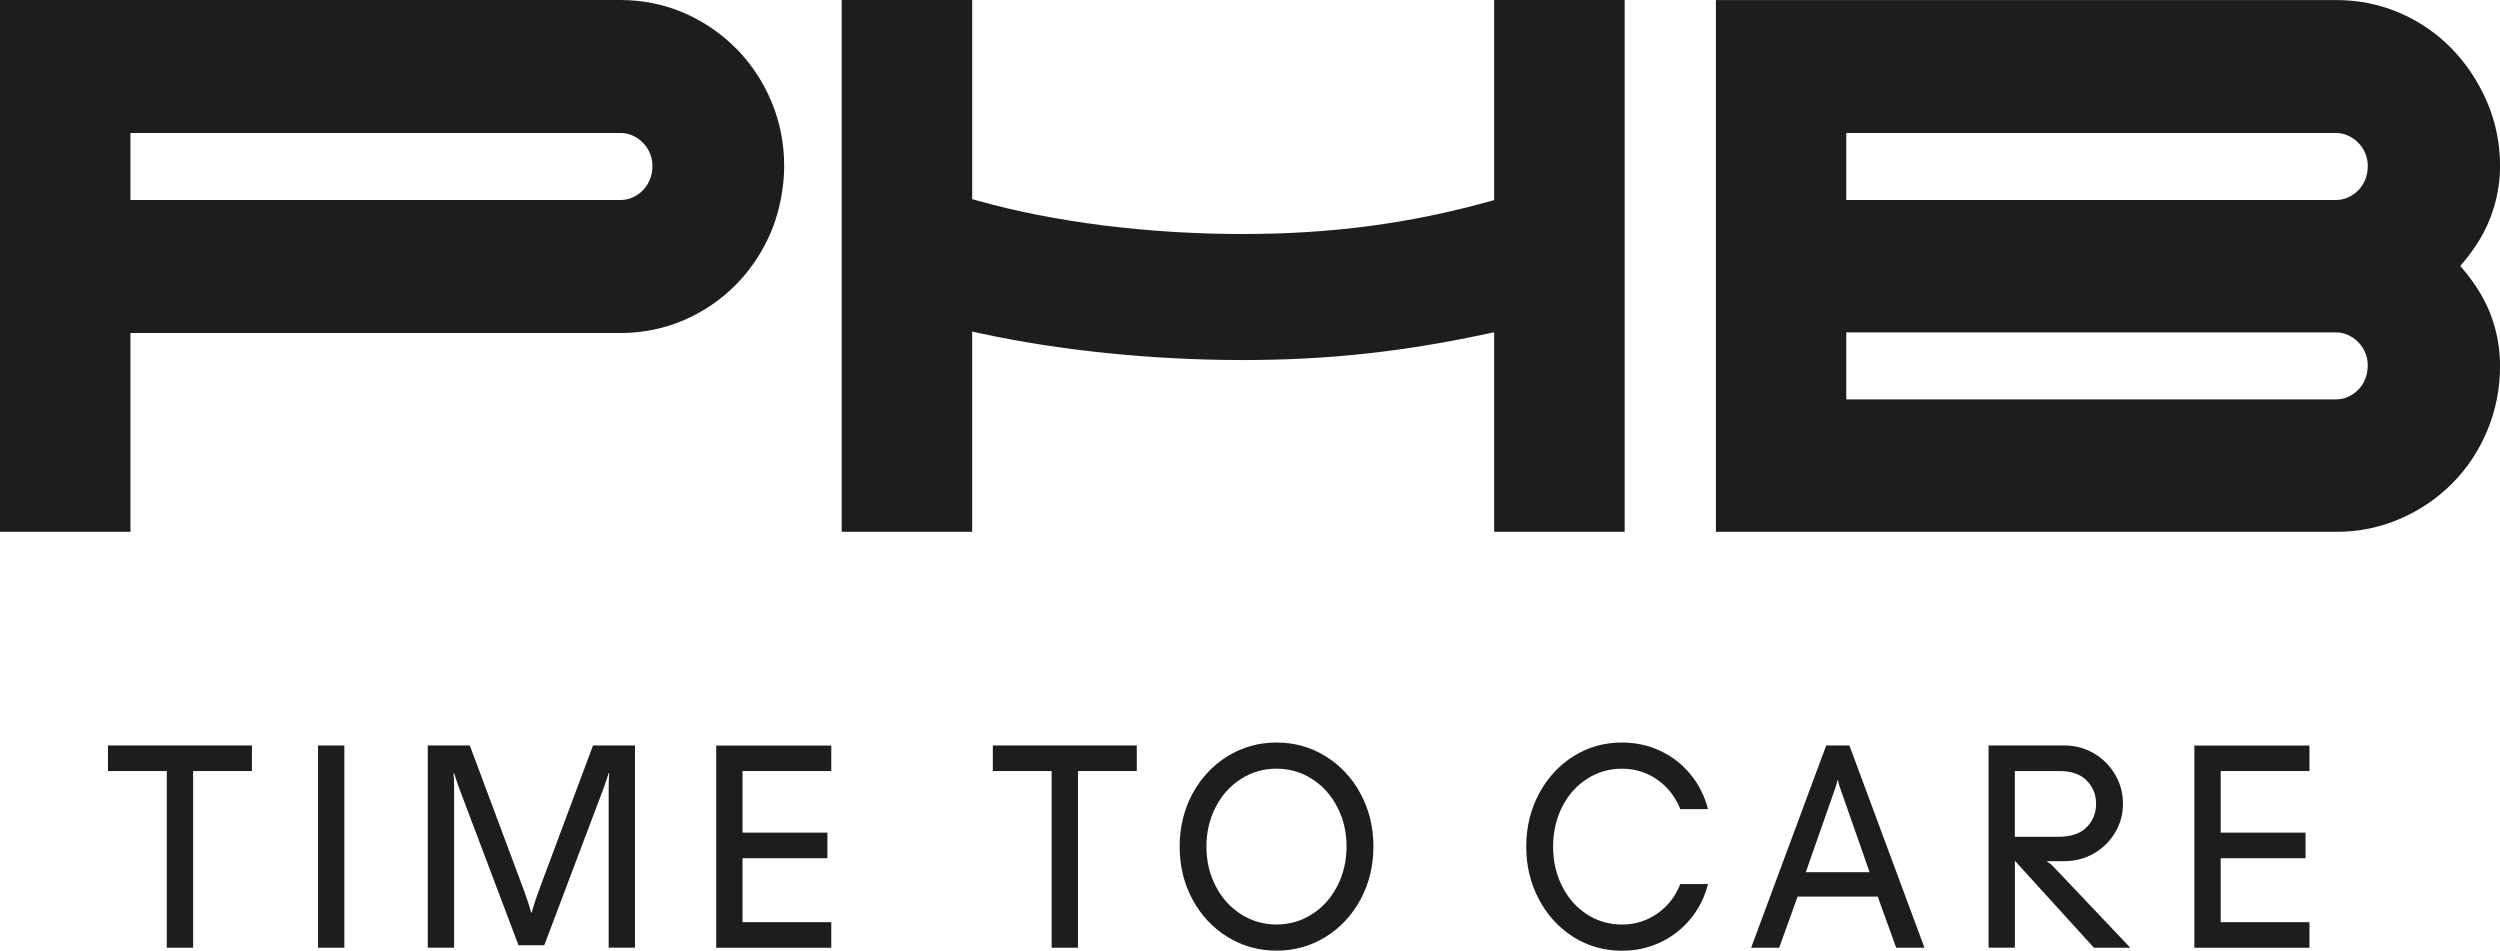
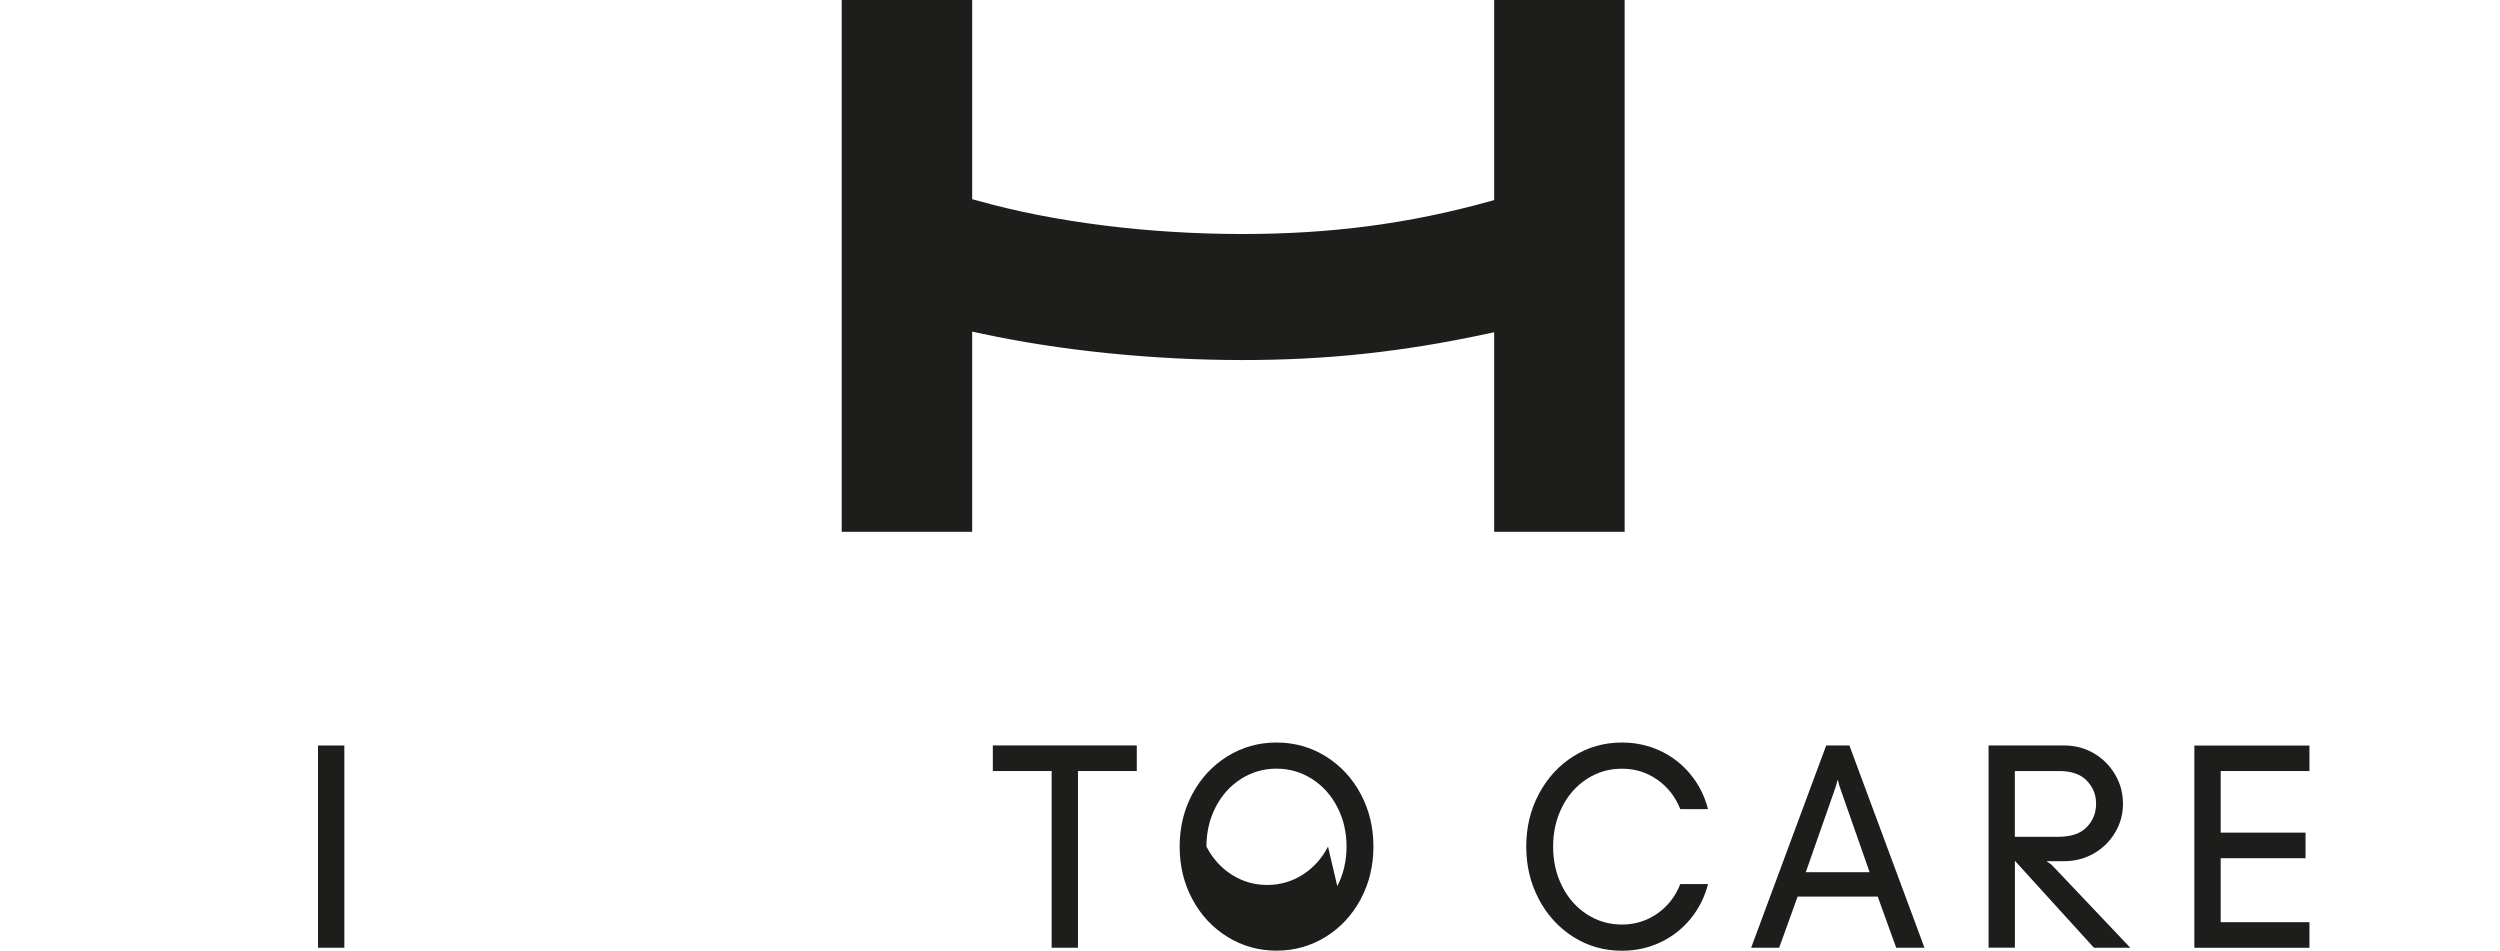
<svg xmlns="http://www.w3.org/2000/svg" id="Layer_1" data-name="Layer 1" viewBox="0 0 505 192.04">
  <defs>
    <style>
      .cls-1 {
        fill: #1d1e1c;
      }
    </style>
  </defs>
  <g>
-     <path class="cls-1" d="M148.74,9.85c-3.02-3.07-6.55-5.48-10.51-7.21-4.02-1.75-8.38-2.64-12.95-2.64H0v107.42h26.35v-40.15h98.93c4.57,0,8.92-.89,12.95-2.64,3.98-1.73,7.52-4.16,10.51-7.21,2.99-3.05,5.37-6.66,7.07-10.72.62-1.48,1.14-3.12,1.6-5.02.66-2.74.99-5.5.99-8.19,0-4.58-.88-8.96-2.6-13.04-1.7-4-4.07-7.58-7.05-10.62ZM131.27,36.27c-.35.85-.81,1.56-1.41,2.17-.62.63-1.3,1.1-2.14,1.47-.76.34-1.54.49-2.45.49H26.35v-13.54h98.93c.9,0,1.68.16,2.45.5.83.36,1.52.84,2.13,1.46.63.64,1.09,1.33,1.44,2.18.33.79.49,1.58.49,2.51,0,1.02-.17,1.93-.51,2.77Z" />
-     <path class="cls-1" d="M500.93,59.1c-.93-1.55-2.01-3.05-3.19-4.47l-.76-.91.76-.91c1.18-1.42,2.25-2.92,3.19-4.47,1.21-2,2.18-4.22,2.88-6.58.79-2.69,1.2-5.46,1.2-8.24,0-4.61-.91-9.02-2.7-13.11-1.73-3.95-4.08-7.49-6.99-10.51-2.96-3.07-6.49-5.51-10.48-7.25-4.02-1.75-8.38-2.64-12.95-2.64h-125.28v107.42h125.28c4.57,0,8.92-.89,12.95-2.64,3.96-1.72,7.49-4.11,10.47-7.1,3.01-3.01,5.4-6.61,7.11-10.69,1.72-4.11,2.59-8.51,2.59-13.07,0-2.71-.37-5.39-1.1-7.97-.69-2.42-1.68-4.73-2.96-6.85ZM477.78,76.55c-.35.85-.81,1.56-1.41,2.17-.62.63-1.3,1.1-2.14,1.47-.76.34-1.53.49-2.45.49h-98.83v-13.54h98.83c.91,0,1.68.16,2.45.5.83.37,1.52.84,2.12,1.46.63.64,1.09,1.33,1.44,2.18.33.79.49,1.58.49,2.51,0,1.02-.17,1.93-.51,2.77ZM477.78,36.27c-.35.85-.81,1.56-1.41,2.17-.62.63-1.3,1.1-2.14,1.47-.76.34-1.54.49-2.45.49h-98.83v-13.54h98.83c.9,0,1.68.16,2.45.5.83.36,1.52.84,2.13,1.46.63.64,1.09,1.33,1.44,2.18.33.79.49,1.58.49,2.51,0,1.02-.17,1.93-.51,2.77Z" />
    <path class="cls-1" d="M197.4,40.52l-1.02-.29V0h-26.36v107.42h26.36v-40.44l1.67.36c16.04,3.48,34.85,5.39,52.96,5.39,16.97,0,32.13-1.62,49.14-5.26l1.67-.36v40.31h26.36V0h-26.36v40.42l-1.02.28c-16.15,4.49-31.97,6.57-49.78,6.57-19.14,0-38.18-2.4-53.62-6.76Z" />
  </g>
  <g>
-     <path class="cls-1" d="M50.89,150.58v5.17h-11.88v35.69h-5.32v-35.69h-11.88v-5.17h29.07Z" />
    <path class="cls-1" d="M64.24,191.44v-40.85h5.32v40.85h-5.32Z" />
-     <path class="cls-1" d="M86.41,150.58h8.49l10.41,27.88c.98,2.6,1.64,4.57,1.98,5.89h.11c.34-1.32,1-3.28,1.98-5.89l10.41-27.88h8.48v40.85h-5.32v-32.08c0-1.24.04-2.3.11-3.18h-.11c-.19.64-.51,1.6-.96,2.88l-12.05,31.9h-5.2l-12.05-31.9c-.45-1.28-.77-2.24-.96-2.88h-.11c.08.88.11,1.94.11,3.18v32.08h-5.32v-40.85Z" />
-     <path class="cls-1" d="M167.92,155.75h-17.93v12.44h17.14v5.17h-17.14v12.92h17.93v5.17h-23.25v-40.85h23.25v5.17Z" />
    <path class="cls-1" d="M229.63,150.58v5.17h-11.88v35.69h-5.32v-35.69h-11.88v-5.17h29.07Z" />
-     <path class="cls-1" d="M240.86,181.64c-1.72-3.2-2.57-6.75-2.57-10.63s.86-7.43,2.57-10.63c1.72-3.2,4.07-5.74,7.07-7.6,3-1.86,6.31-2.79,9.93-2.79s6.93.93,9.93,2.79c3,1.86,5.36,4.4,7.07,7.6,1.72,3.2,2.57,6.75,2.57,10.63s-.86,7.43-2.57,10.63c-1.72,3.2-4.07,5.74-7.07,7.6-3,1.86-6.31,2.79-9.93,2.79s-6.93-.93-9.93-2.79c-3-1.86-5.36-4.4-7.07-7.6ZM270.13,179c1.24-2.4,1.87-5.07,1.87-7.99s-.62-5.59-1.87-7.99c-1.24-2.4-2.95-4.3-5.12-5.68-2.17-1.38-4.55-2.07-7.16-2.07s-4.99.69-7.16,2.07c-2.17,1.38-3.87,3.27-5.12,5.68-1.24,2.4-1.87,5.07-1.87,7.99s.62,5.59,1.87,7.99c1.24,2.4,2.95,4.3,5.12,5.68,2.17,1.38,4.55,2.07,7.16,2.07s4.99-.69,7.16-2.07c2.17-1.38,3.87-3.27,5.12-5.68Z" />
+     <path class="cls-1" d="M240.86,181.64c-1.72-3.2-2.57-6.75-2.57-10.63s.86-7.43,2.57-10.63c1.72-3.2,4.07-5.74,7.07-7.6,3-1.86,6.31-2.79,9.93-2.79s6.93.93,9.93,2.79c3,1.86,5.36,4.4,7.07,7.6,1.72,3.2,2.57,6.75,2.57,10.63s-.86,7.43-2.57,10.63c-1.72,3.2-4.07,5.74-7.07,7.6-3,1.86-6.31,2.79-9.93,2.79s-6.93-.93-9.93-2.79c-3-1.86-5.36-4.4-7.07-7.6ZM270.13,179c1.24-2.4,1.87-5.07,1.87-7.99s-.62-5.59-1.87-7.99c-1.24-2.4-2.95-4.3-5.12-5.68-2.17-1.38-4.55-2.07-7.16-2.07s-4.99.69-7.16,2.07c-2.17,1.38-3.87,3.27-5.12,5.68-1.24,2.4-1.87,5.07-1.87,7.99c1.24,2.4,2.95,4.3,5.12,5.68,2.17,1.38,4.55,2.07,7.16,2.07s4.99-.69,7.16-2.07c2.17-1.38,3.87-3.27,5.12-5.68Z" />
    <path class="cls-1" d="M310.85,181.64c-1.7-3.2-2.55-6.75-2.55-10.63s.85-7.43,2.55-10.63c1.7-3.2,4.02-5.74,6.96-7.6,2.94-1.86,6.22-2.79,9.84-2.79,2.75,0,5.33.56,7.72,1.68,2.39,1.12,4.43,2.7,6.11,4.75,1.68,2.04,2.86,4.39,3.54,7.03h-5.6c-.98-2.48-2.53-4.47-4.64-5.95-2.11-1.48-4.49-2.22-7.13-2.22s-4.97.69-7.1,2.07c-2.13,1.38-3.8,3.27-5.01,5.68-1.21,2.4-1.81,5.07-1.81,7.99s.6,5.59,1.81,7.99c1.21,2.4,2.88,4.3,5.01,5.68,2.13,1.38,4.5,2.07,7.1,2.07s5.02-.74,7.13-2.22c2.11-1.48,3.66-3.46,4.64-5.95h5.6c-.68,2.64-1.86,4.99-3.54,7.03-1.68,2.04-3.71,3.62-6.11,4.75-2.39,1.12-4.97,1.68-7.72,1.68-3.62,0-6.9-.93-9.84-2.79-2.94-1.86-5.26-4.4-6.96-7.6Z" />
    <path class="cls-1" d="M383.03,191.44l-3.73-10.33h-16.18l-3.73,10.33h-5.66l15.16-40.85h4.69l15.16,40.85h-5.71ZM377.66,176.18l-5.77-16.46c-.3-.8-.51-1.5-.62-2.1h-.11c-.11.6-.32,1.3-.62,2.1l-5.77,16.46h12.9Z" />
    <path class="cls-1" d="M407.07,173.95h-.06v17.48h-5.32v-40.85h15.22c2.23,0,4.24.53,6.05,1.59,1.81,1.06,3.24,2.49,4.3,4.3,1.06,1.8,1.58,3.76,1.58,5.89s-.53,4.02-1.58,5.8c-1.06,1.78-2.49,3.19-4.3,4.24-1.81,1.04-3.83,1.56-6.05,1.56h-3.39v.12c.45.24.83.52,1.13.84l15.67,16.52h-7.35l-15.89-17.48ZM407.01,169.03h8.77c2.56,0,4.48-.65,5.74-1.95,1.26-1.3,1.89-2.87,1.89-4.72s-.62-3.35-1.87-4.66c-1.24-1.3-3.11-1.95-5.6-1.95h-8.94v13.28Z" />
    <path class="cls-1" d="M466.51,155.75h-17.93v12.44h17.14v5.17h-17.14v12.92h17.93v5.17h-23.25v-40.85h23.25v5.17Z" />
  </g>
</svg>